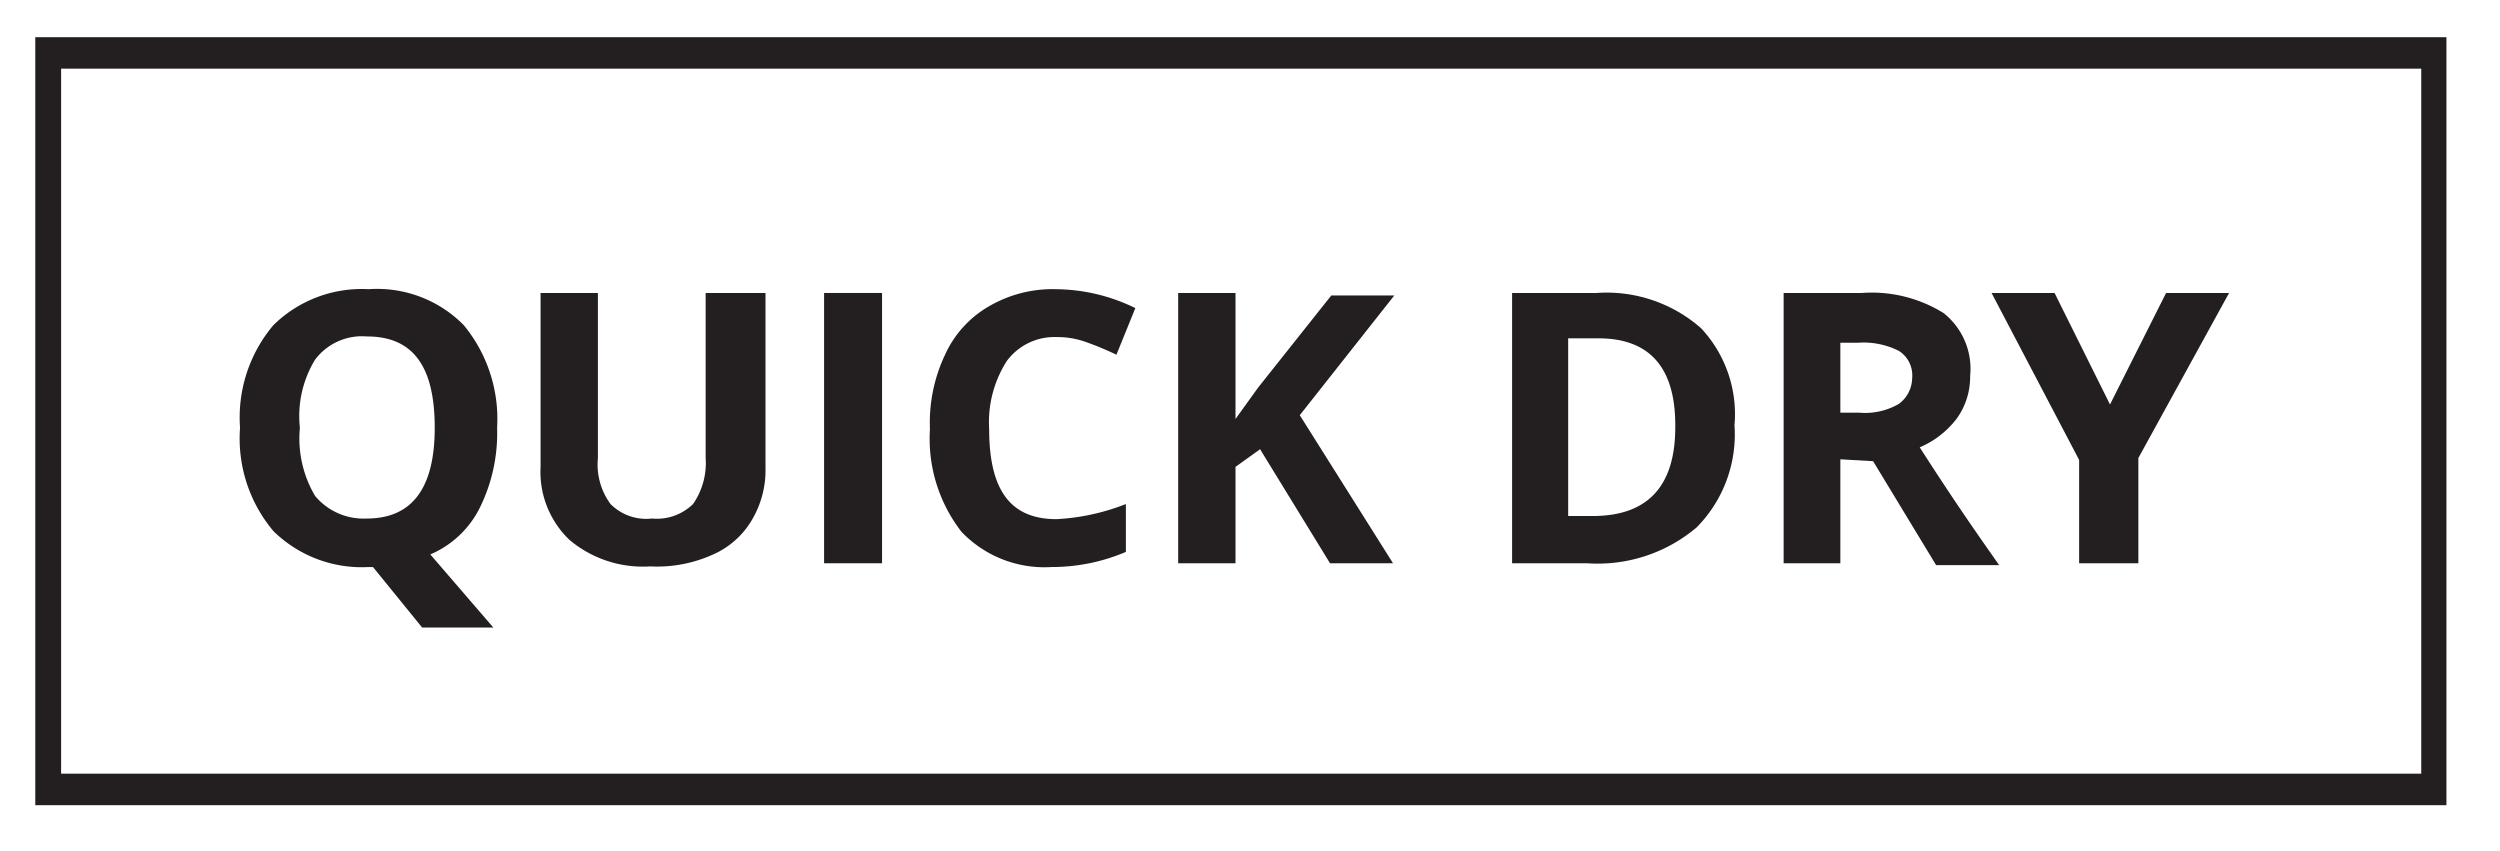
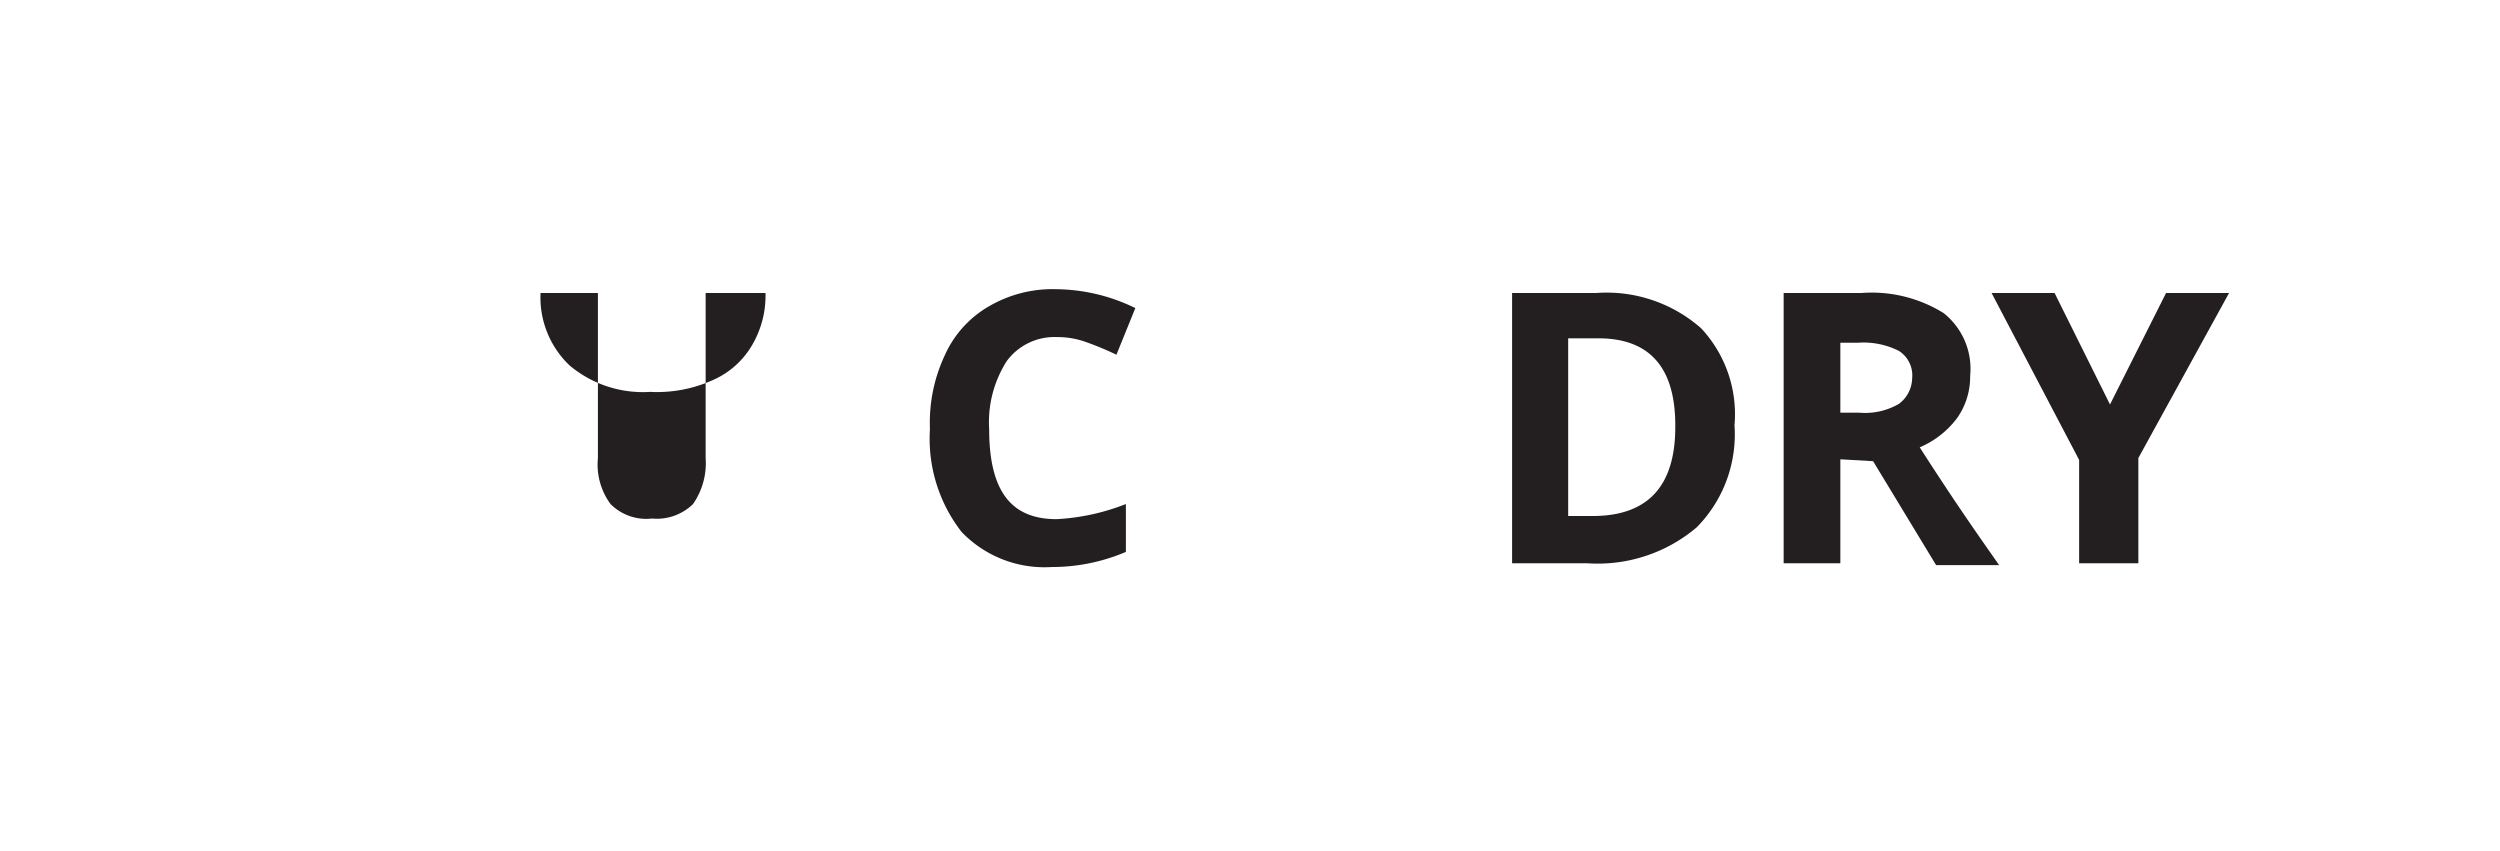
<svg xmlns="http://www.w3.org/2000/svg" id="Layer_1" data-name="Layer 1" viewBox="0 0 39.68 13.51">
  <defs>
    <style>.cls-1,.cls-4{fill:none;}.cls-2{fill:#231f20;}.cls-3{clip-path:url(#clip-path);}.cls-4{stroke:#231f20;stroke-width:0.5px;}</style>
    <clipPath id="clip-path">
-       <rect class="cls-1" x="0.56" y="0.59" width="38.27" height="12.19" />
-     </clipPath>
+       </clipPath>
  </defs>
  <title>Quick Dry</title>
-   <path class="cls-2" d="M7.89,6.79a2.67,2.67,0,0,1-.27,1.26,1.56,1.56,0,0,1-.79.75l1,1.16H6.7L5.92,9H5.85a2,2,0,0,1-1.51-.57,2.28,2.28,0,0,1-.53-1.64,2.27,2.27,0,0,1,.53-1.63,2,2,0,0,1,1.51-.57,1.93,1.93,0,0,1,1.51.57A2.34,2.34,0,0,1,7.89,6.79Zm-3.13,0A1.79,1.79,0,0,0,5,7.87a1,1,0,0,0,.82.36q1.08,0,1.08-1.44c0-1-.36-1.45-1.08-1.45A.93.93,0,0,0,5,5.71,1.72,1.72,0,0,0,4.76,6.79Z" />
-   <path class="cls-2" d="M12.15,4.65V7.42a1.55,1.55,0,0,1-.22.84,1.34,1.34,0,0,1-.61.54,2.15,2.15,0,0,1-1,.19,1.81,1.81,0,0,1-1.28-.42,1.49,1.49,0,0,1-.46-1.16V4.65h.91V7.27a1.06,1.06,0,0,0,.2.73.8.8,0,0,0,.66.23A.82.82,0,0,0,11,8a1.14,1.14,0,0,0,.2-.73V4.65Z" />
-   <path class="cls-2" d="M13.08,8.94V4.65H14V8.94Z" />
+   <path class="cls-2" d="M12.15,4.65a1.55,1.55,0,0,1-.22.84,1.34,1.34,0,0,1-.61.54,2.15,2.15,0,0,1-1,.19,1.81,1.81,0,0,1-1.28-.42,1.49,1.49,0,0,1-.46-1.16V4.65h.91V7.27a1.06,1.06,0,0,0,.2.73.8.8,0,0,0,.66.23A.82.82,0,0,0,11,8a1.14,1.14,0,0,0,.2-.73V4.65Z" />
  <path class="cls-2" d="M16.77,5.35a.94.94,0,0,0-.79.38,1.8,1.8,0,0,0-.28,1.08c0,1,.36,1.43,1.07,1.43A3.49,3.49,0,0,0,17.87,8v.76A3,3,0,0,1,16.69,9a1.82,1.82,0,0,1-1.43-.56,2.41,2.41,0,0,1-.5-1.63A2.52,2.52,0,0,1,15,5.63a1.69,1.69,0,0,1,.7-.77,2,2,0,0,1,1.06-.27,2.91,2.91,0,0,1,1.26.3l-.3.74a4.89,4.89,0,0,0-.48-.2A1.34,1.34,0,0,0,16.77,5.35Z" />
-   <path class="cls-2" d="M22.11,8.94h-1L20,7.13l-.39.28V8.94h-.91V4.65h.91v2l.36-.5,1.16-1.46h1l-1.5,1.9Z" />
  <path class="cls-2" d="M27.53,6.75a2.1,2.1,0,0,1-.6,1.62,2.43,2.43,0,0,1-1.74.57H24V4.65h1.34A2.27,2.27,0,0,1,27,5.21,2,2,0,0,1,27.53,6.75Zm-.94,0c0-.92-.41-1.38-1.22-1.38h-.48V8.19h.39C26.15,8.19,26.59,7.72,26.59,6.78Z" />
  <path class="cls-2" d="M29.21,7.29V8.94h-.9V4.65h1.24a2.16,2.16,0,0,1,1.3.32,1.13,1.13,0,0,1,.42,1,1.13,1.13,0,0,1-.21.67,1.45,1.45,0,0,1-.59.46c.64,1,1.06,1.58,1.26,1.87h-1l-1-1.65Zm0-.74h.3a1.07,1.07,0,0,0,.63-.14A.52.52,0,0,0,30.35,6a.46.46,0,0,0-.21-.43,1.24,1.24,0,0,0-.65-.13h-.28Z" />
  <path class="cls-2" d="M33.49,6.42l.89-1.77h1L33.94,7.27V8.94H33V7.3L31.61,4.65h1Z" />
  <g class="cls-3">
-     <rect class="cls-4" x="0.72" y="0.84" width="37.96" height="11.69" />
-   </g>
+     </g>
</svg>